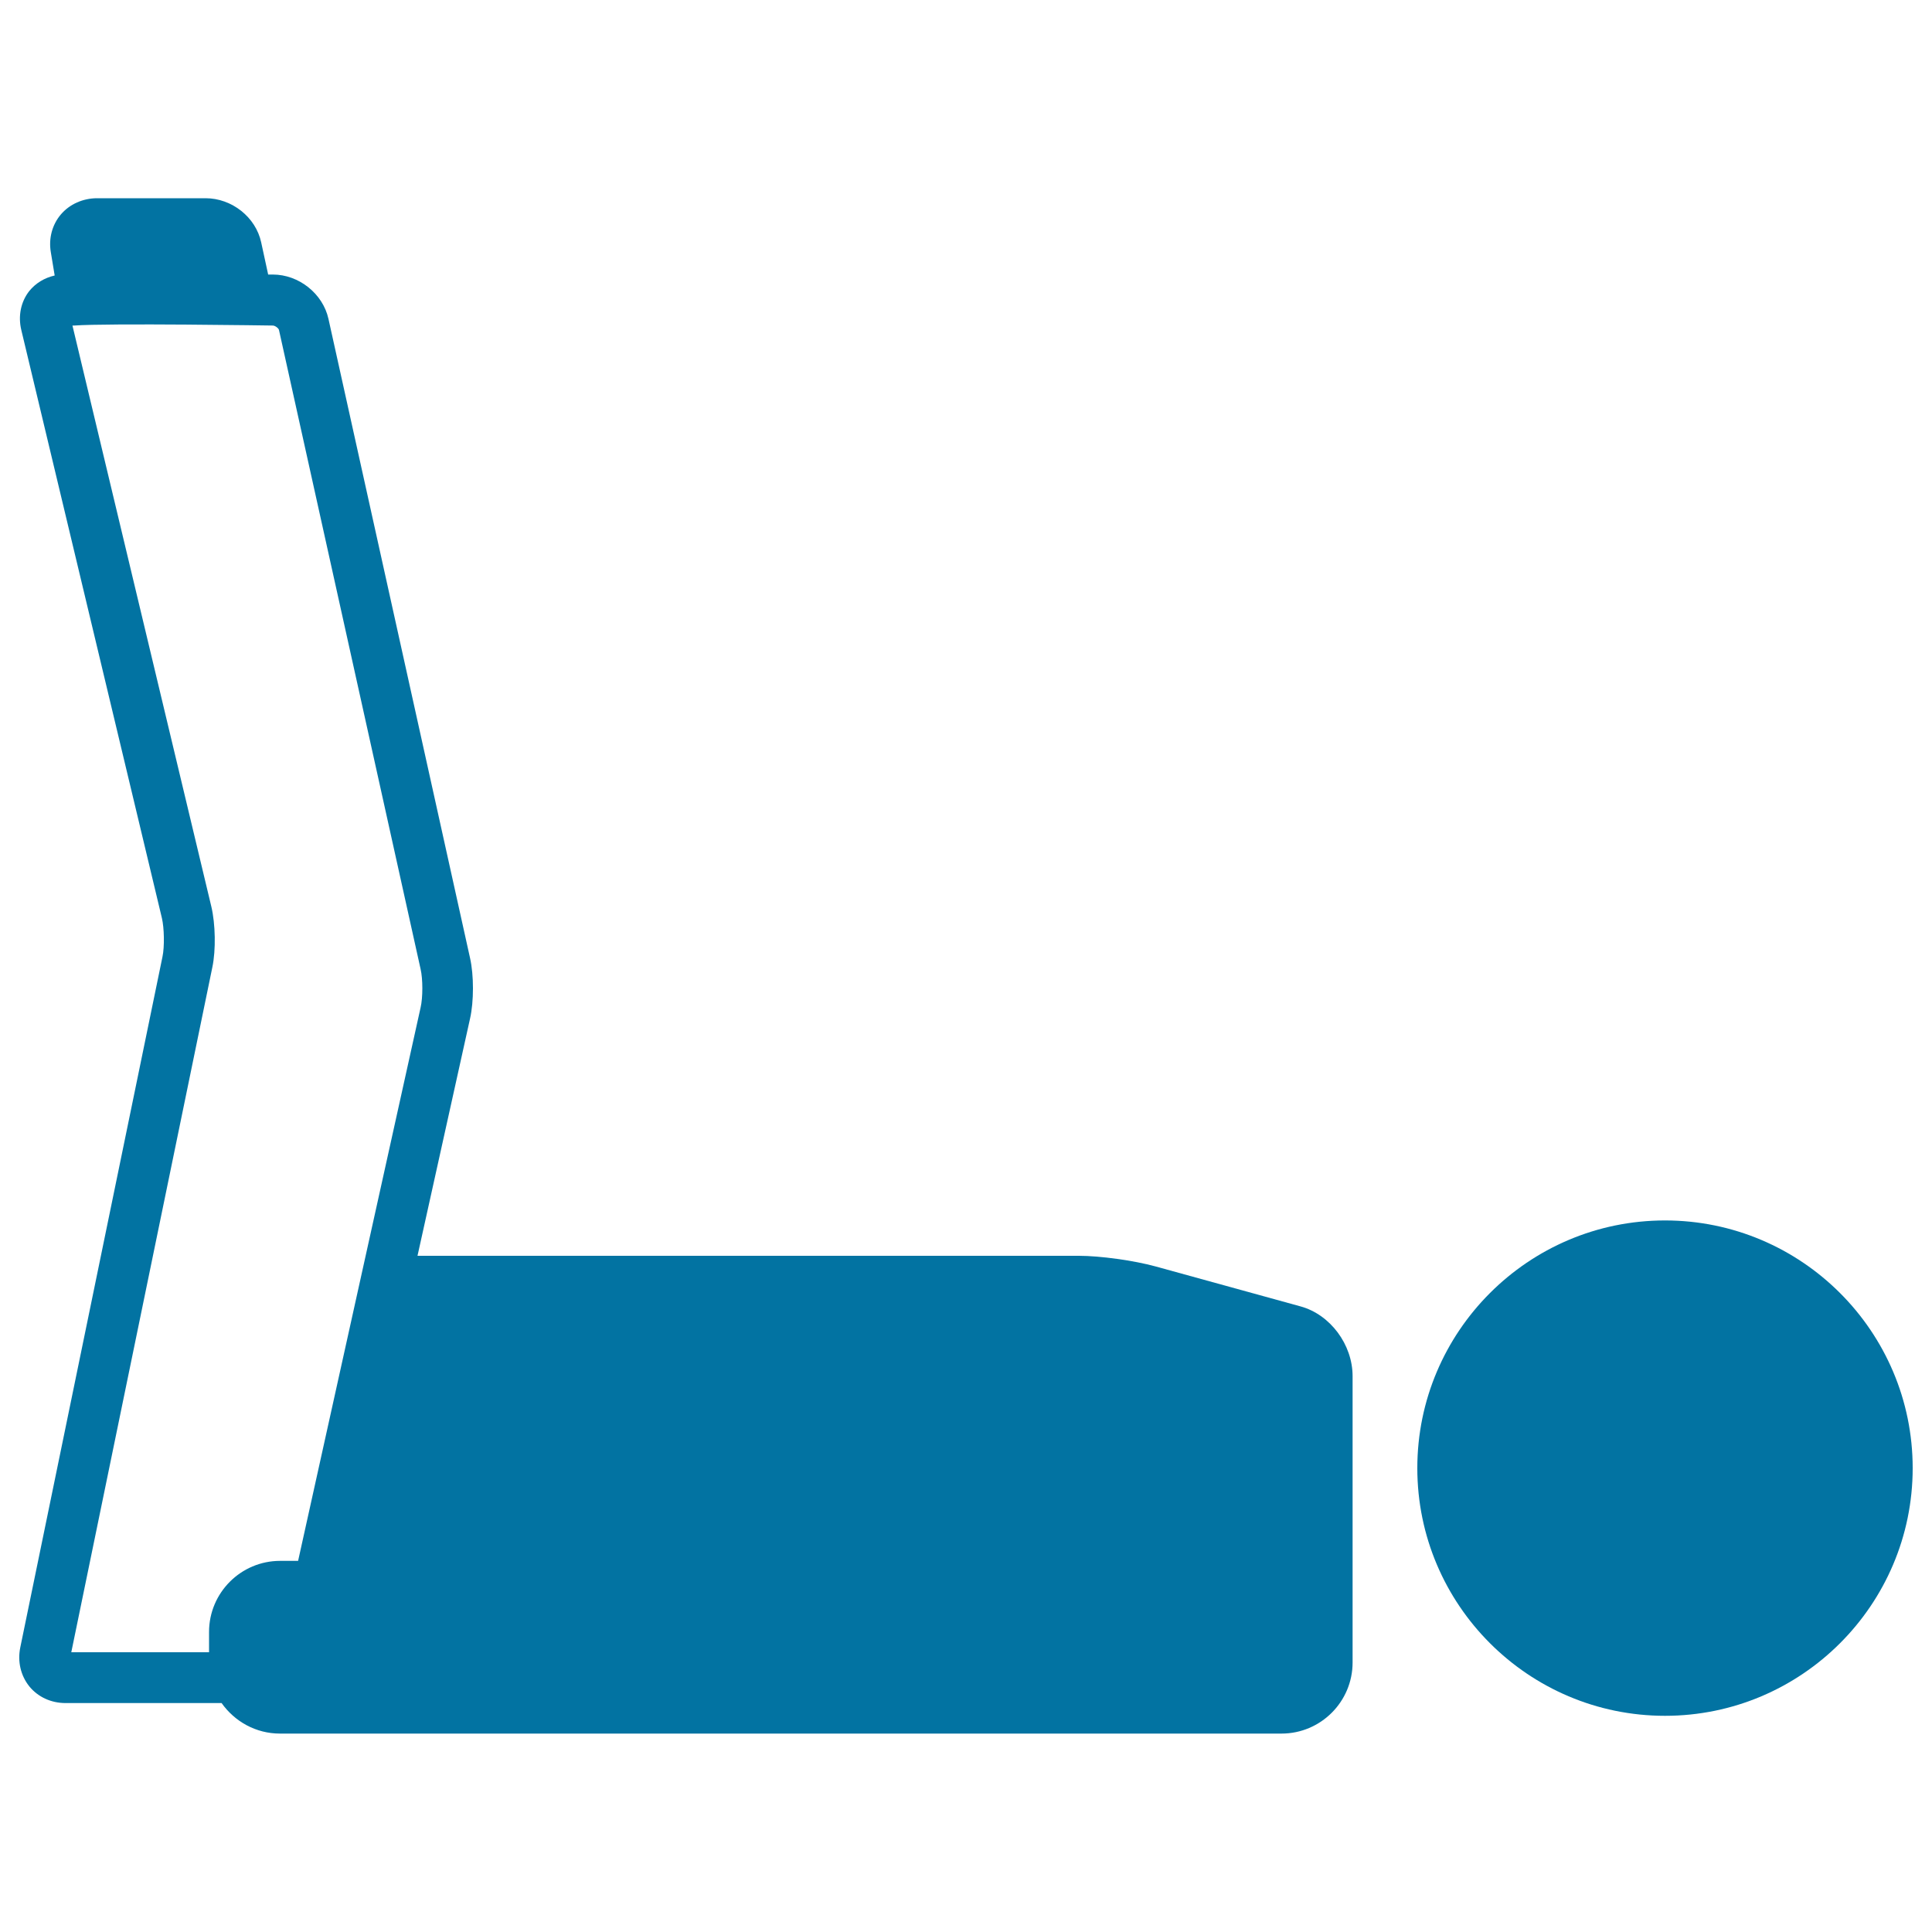
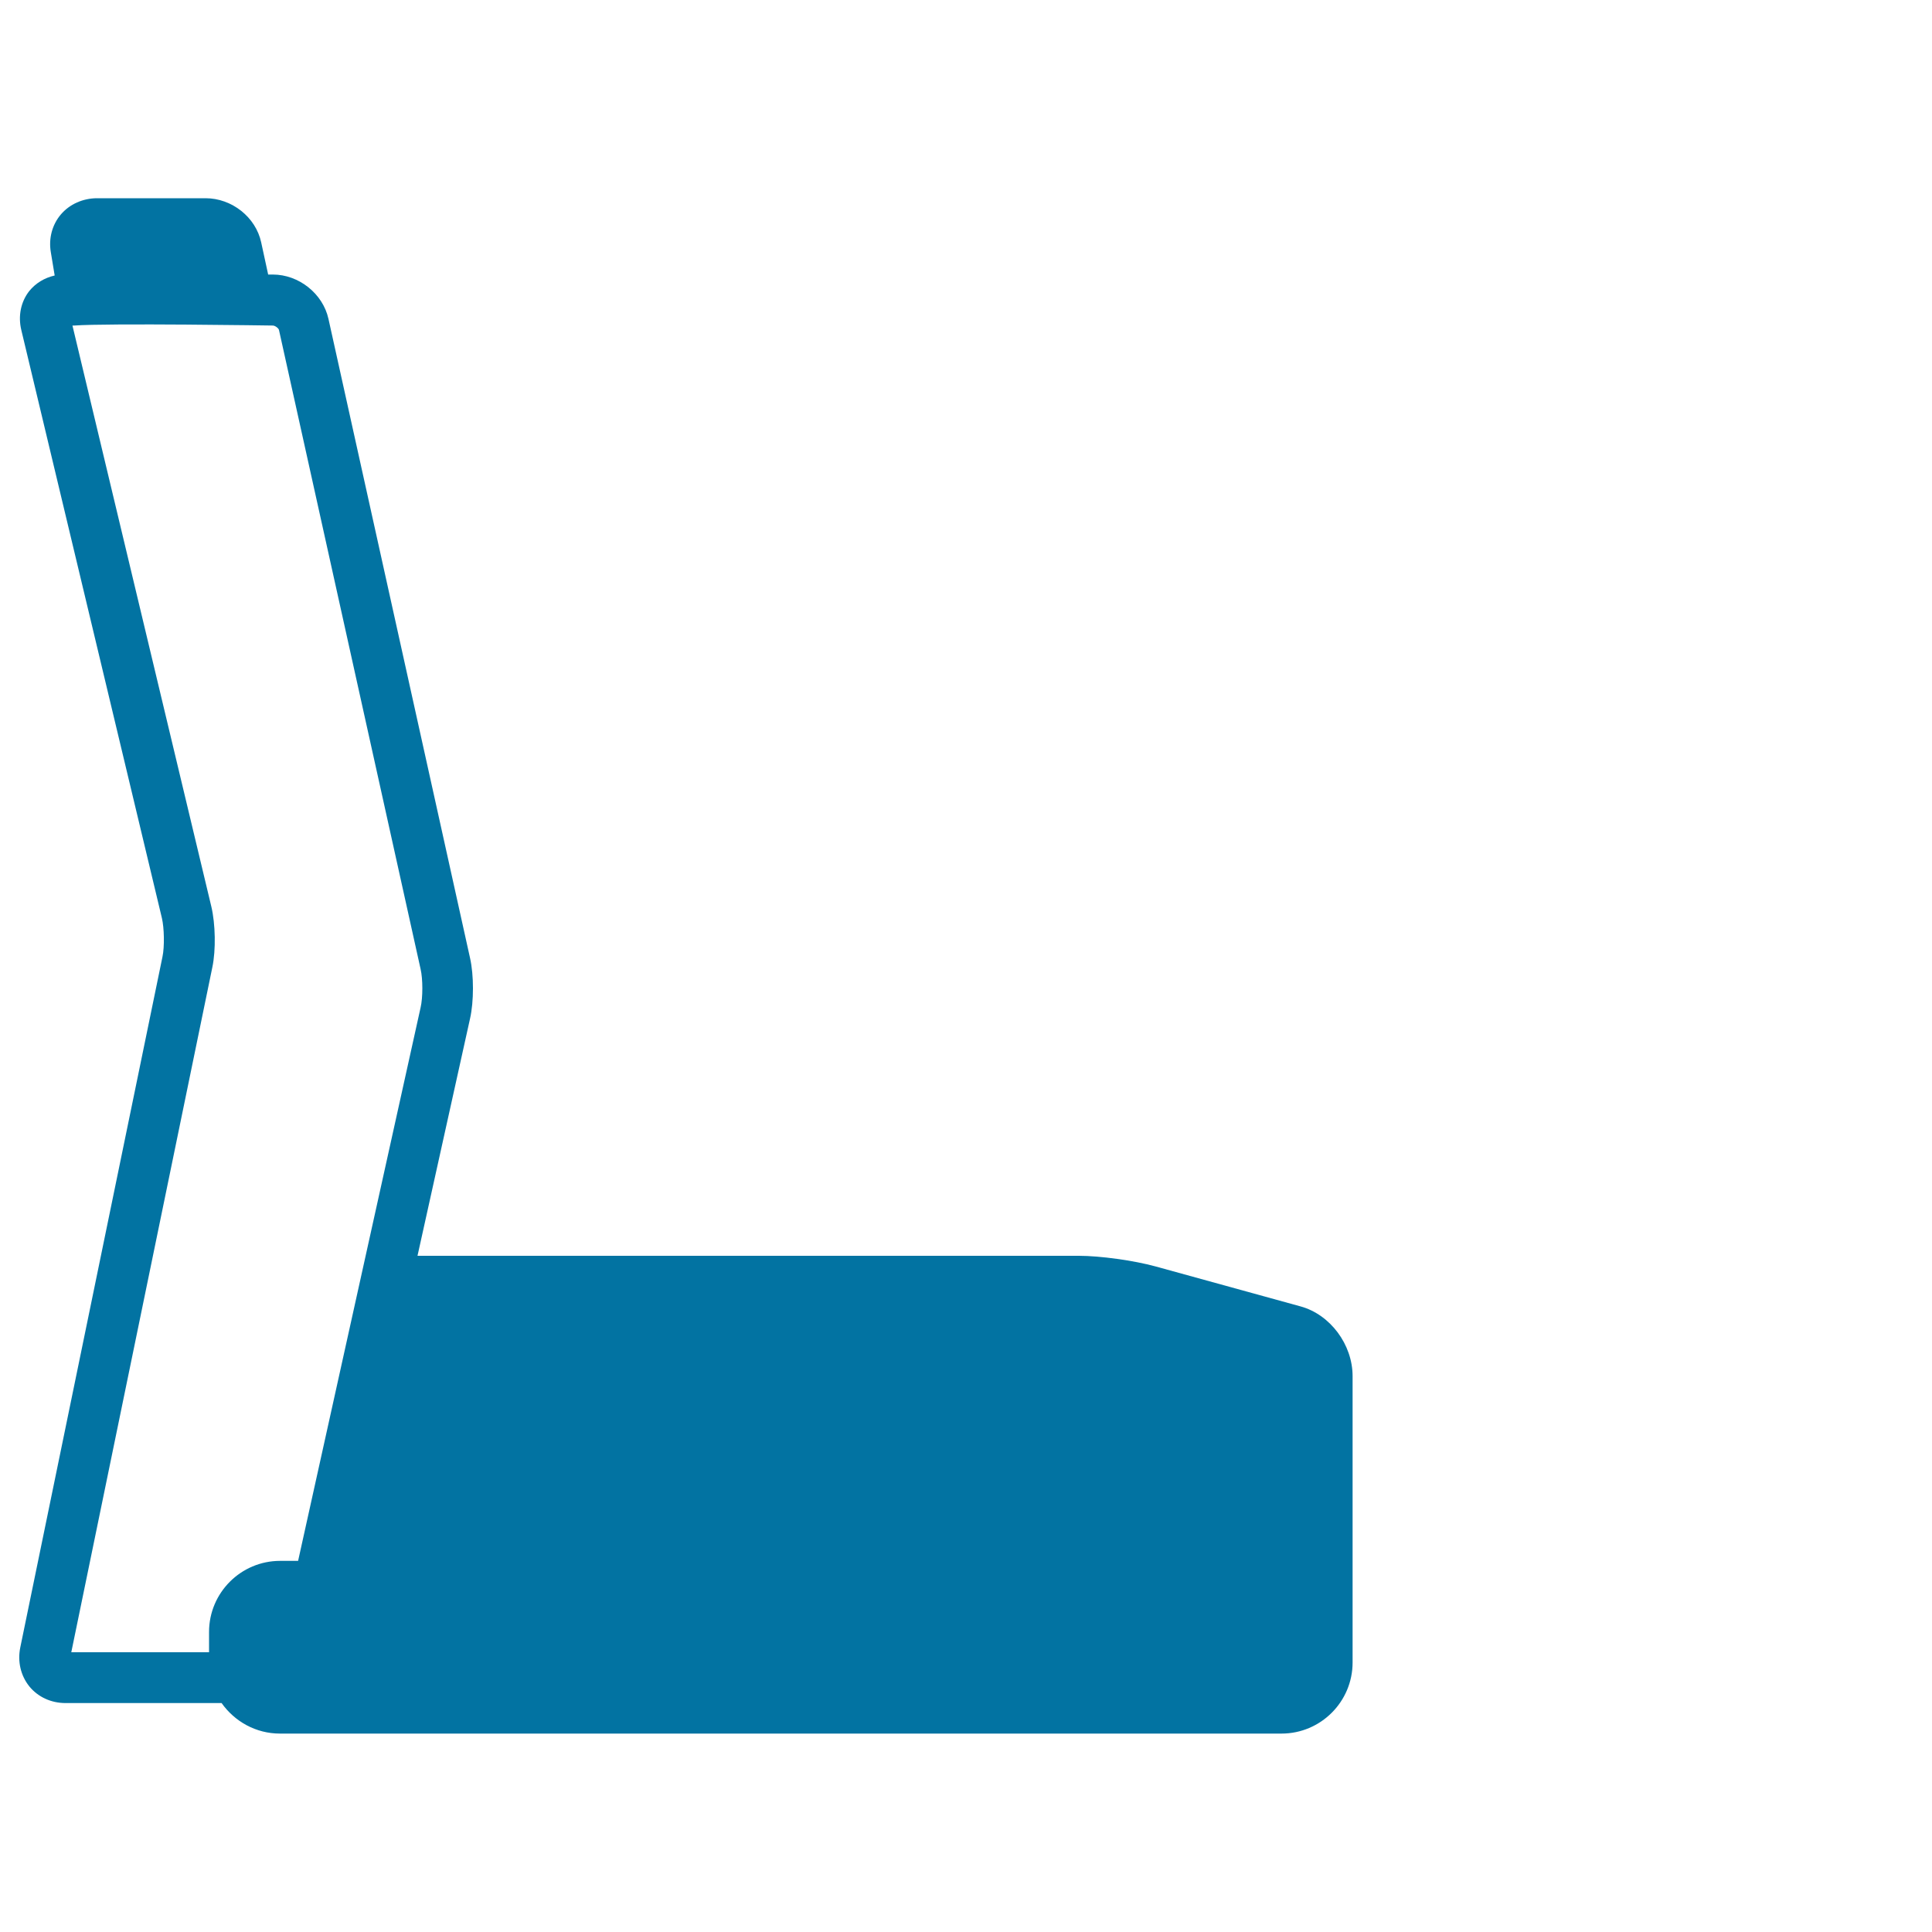
<svg xmlns="http://www.w3.org/2000/svg" viewBox="0 0 1000 1000" style="fill:#0273a2">
  <title>Man Laying Down With Two Legs Up SVG icon</title>
  <g>
-     <path d="M861.8,631.7c-70.7,0-128.2,57.5-128.2,128.2c0,70.7,57.5,128.2,128.2,128.2S990,830.6,990,759.9C990,689.2,932.5,631.7,861.8,631.7z" />
-     <path d="M673.2,676.2l-75.1-20.7c-11.3-3.1-28.7-5.5-39.7-5.5H216.1l27.2-122.8c2-8.9,2-22.4,0-31.3L170,165c-2.9-13-15.3-22.9-28.8-22.9h-2.4l-3.6-16.6c-2.8-13.1-15.2-22.9-28.8-22.9H50.3c-7.4,0-14.3,3.1-18.8,8.4c-4.5,5.3-6.4,12.4-5.2,19.5l2,12.1c-5.3,1.2-9.9,4-13.2,8.1c-4.3,5.5-5.8,12.8-4.1,20l72.8,304.5c1.2,5.1,1.4,14.8,0.3,20L10.5,852.7c-1.5,7.3,0.2,14.6,4.7,20.2c4.5,5.5,11.3,8.6,18.7,8.6h80.8c6.7,9.5,17.7,15.8,30.2,15.8h518.4c20.3,0,36.8-16.5,36.8-36.8v-15.1v-0.7V712.3C700.1,695.9,688.5,680.4,673.2,676.2z M109.9,500.7c1.9-9,1.6-22.5-0.5-31.4L37.5,168.5h0.9c17.5-1.3,102.8,0,102.8,0c1.2,0,3,1.4,3.2,2.3l73.3,330.8c1.2,5.2,1.2,14.7,0,19.9l-63.4,286.4h-9.3c-20.3,0-36.8,16.5-36.8,36.8v10.5H36.9L109.9,500.7z" />
+     <path d="M673.2,676.2l-75.1-20.7c-11.3-3.1-28.7-5.5-39.7-5.5H216.1l27.2-122.8c2-8.9,2-22.4,0-31.3L170,165c-2.9-13-15.3-22.9-28.8-22.9h-2.4l-3.6-16.6c-2.8-13.1-15.2-22.9-28.8-22.9H50.3c-7.4,0-14.3,3.1-18.8,8.4c-4.5,5.3-6.4,12.4-5.2,19.5l2,12.1c-5.3,1.2-9.9,4-13.2,8.1c-4.3,5.5-5.8,12.8-4.1,20l72.8,304.5c1.2,5.1,1.4,14.8,0.3,20L10.5,852.7c-1.5,7.3,0.2,14.6,4.7,20.2c4.5,5.5,11.3,8.6,18.7,8.6h80.8c6.7,9.5,17.7,15.8,30.2,15.8h518.4c20.3,0,36.8-16.5,36.8-36.8v-15.1v-0.7V712.3C700.1,695.9,688.5,680.4,673.2,676.2z M109.9,500.7c1.9-9,1.6-22.5-0.5-31.4L37.5,168.5h0.9c17.5-1.3,102.8,0,102.8,0c1.2,0,3,1.4,3.2,2.3l73.3,330.8c1.2,5.2,1.2,14.7,0,19.9l-63.4,286.4h-9.3c-20.3,0-36.8,16.5-36.8,36.8v10.5H36.9z" />
  </g>
</svg>